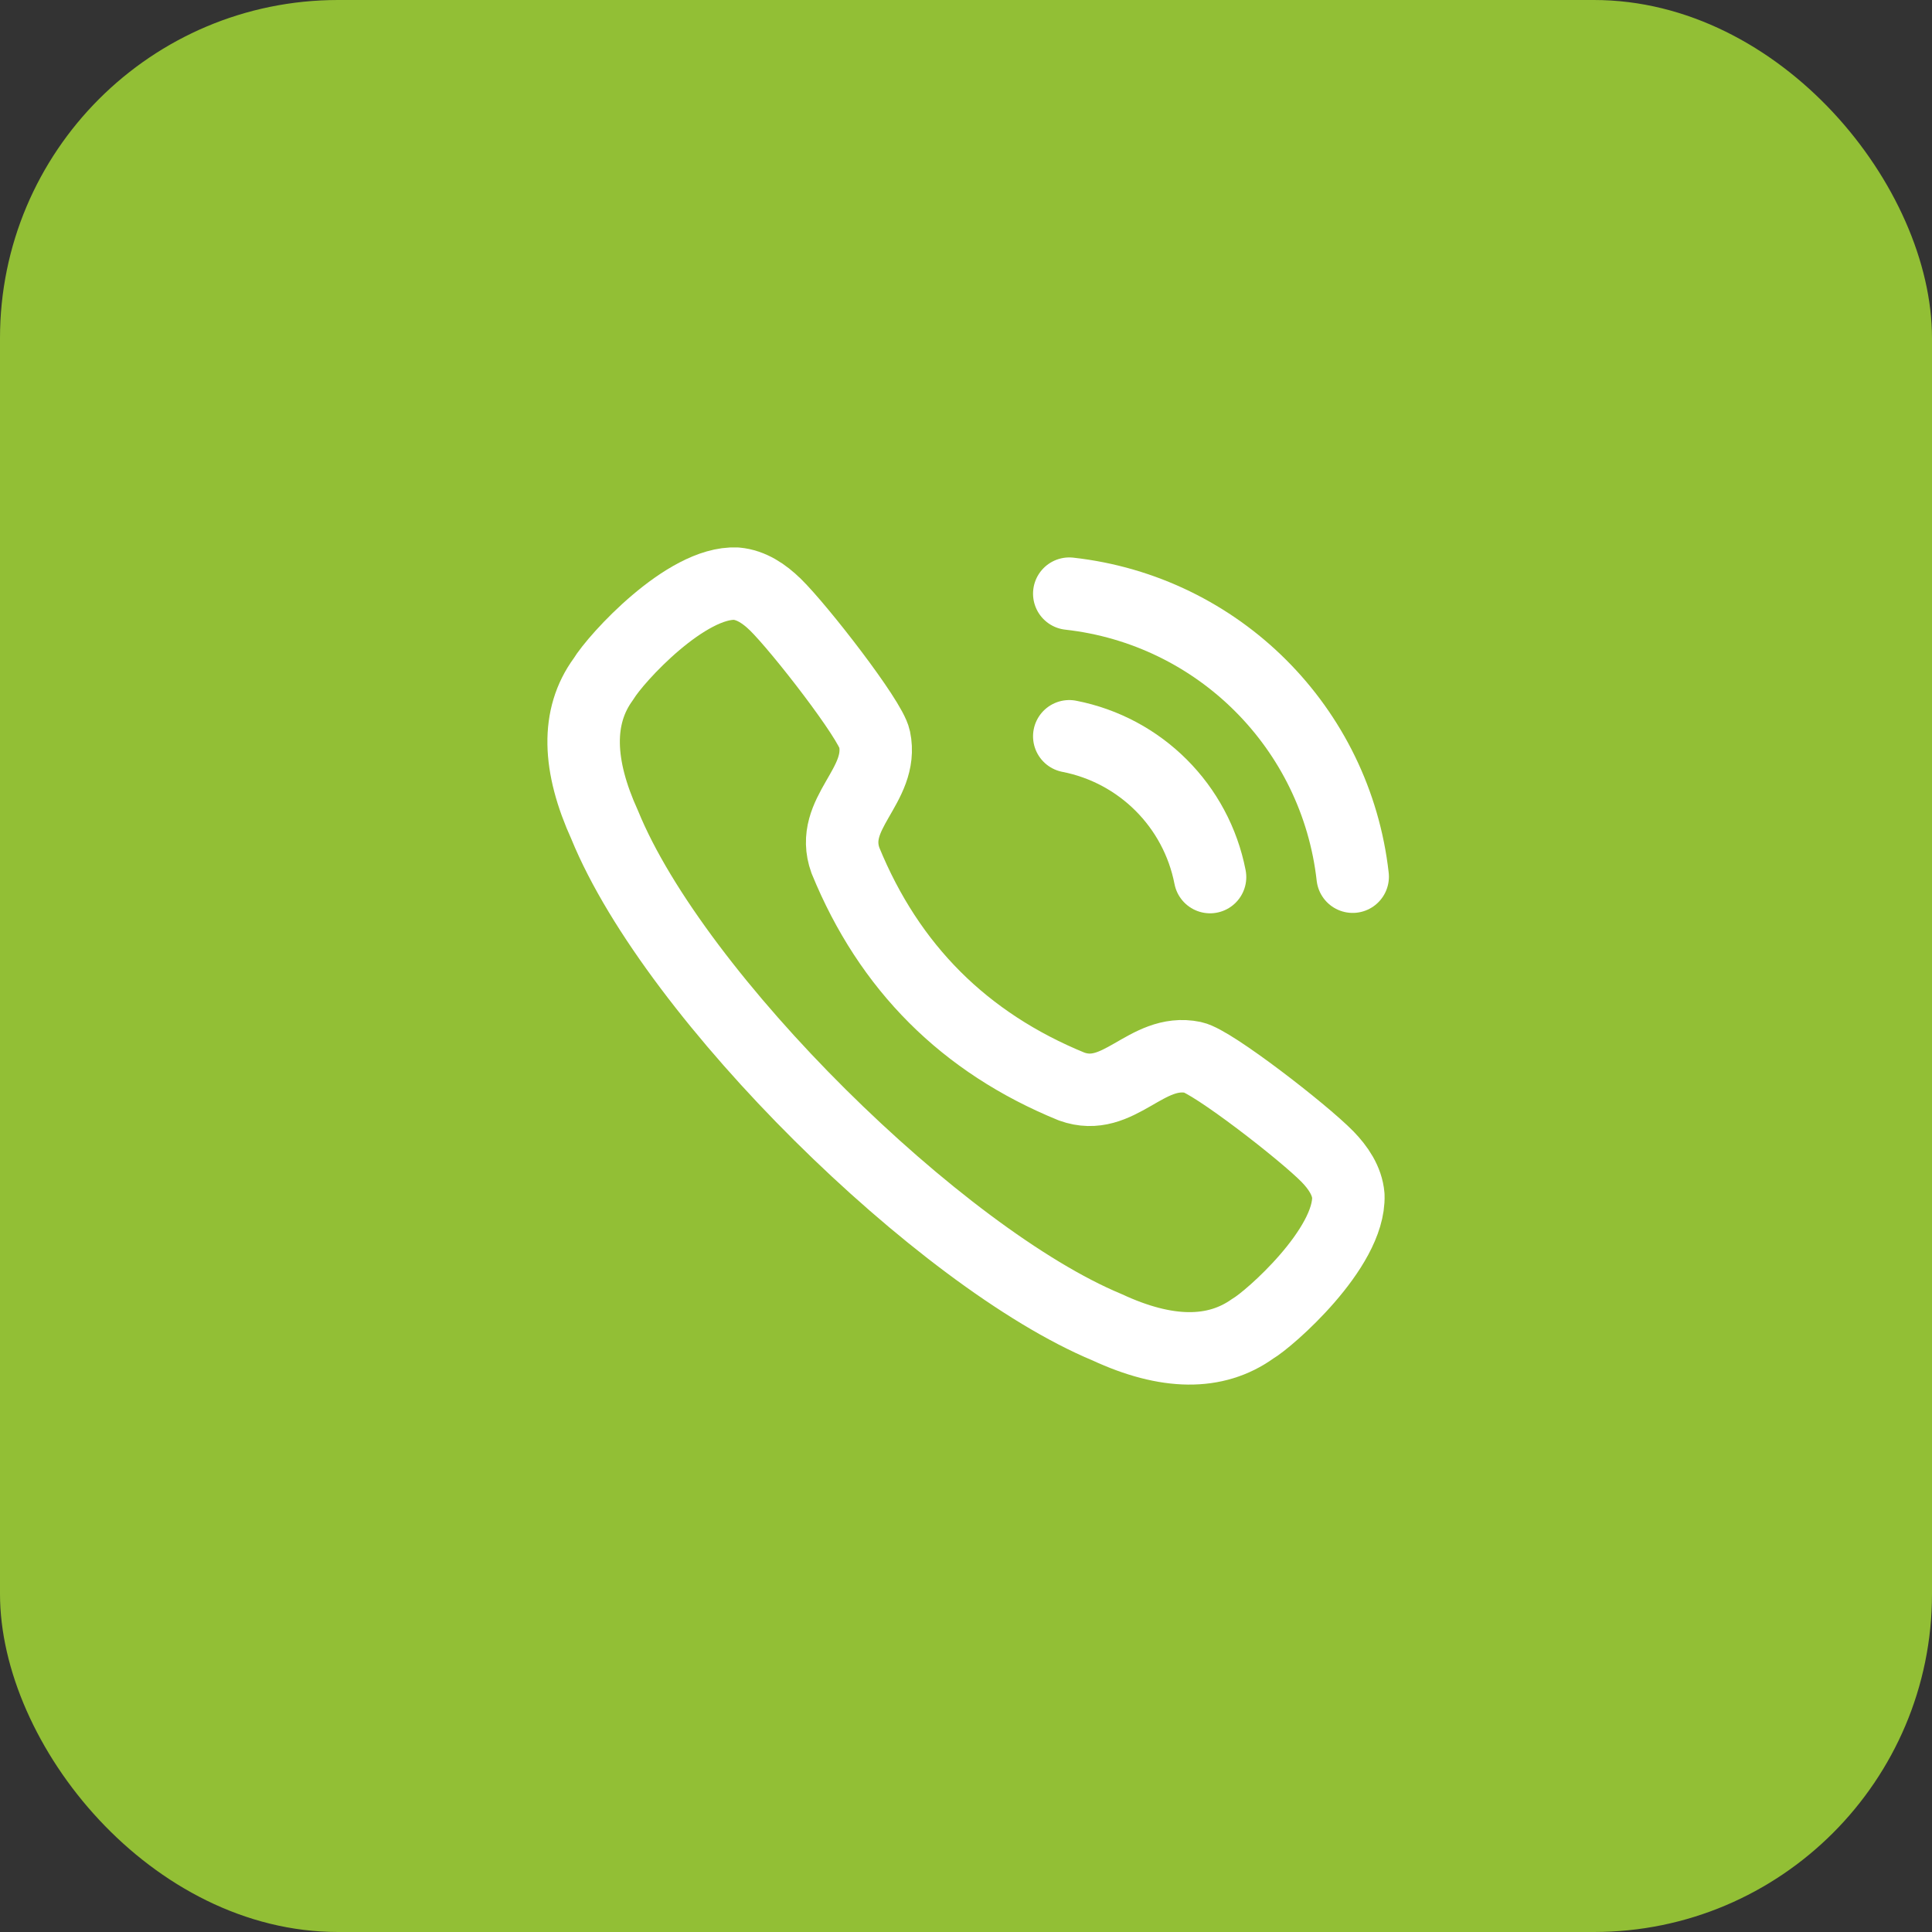
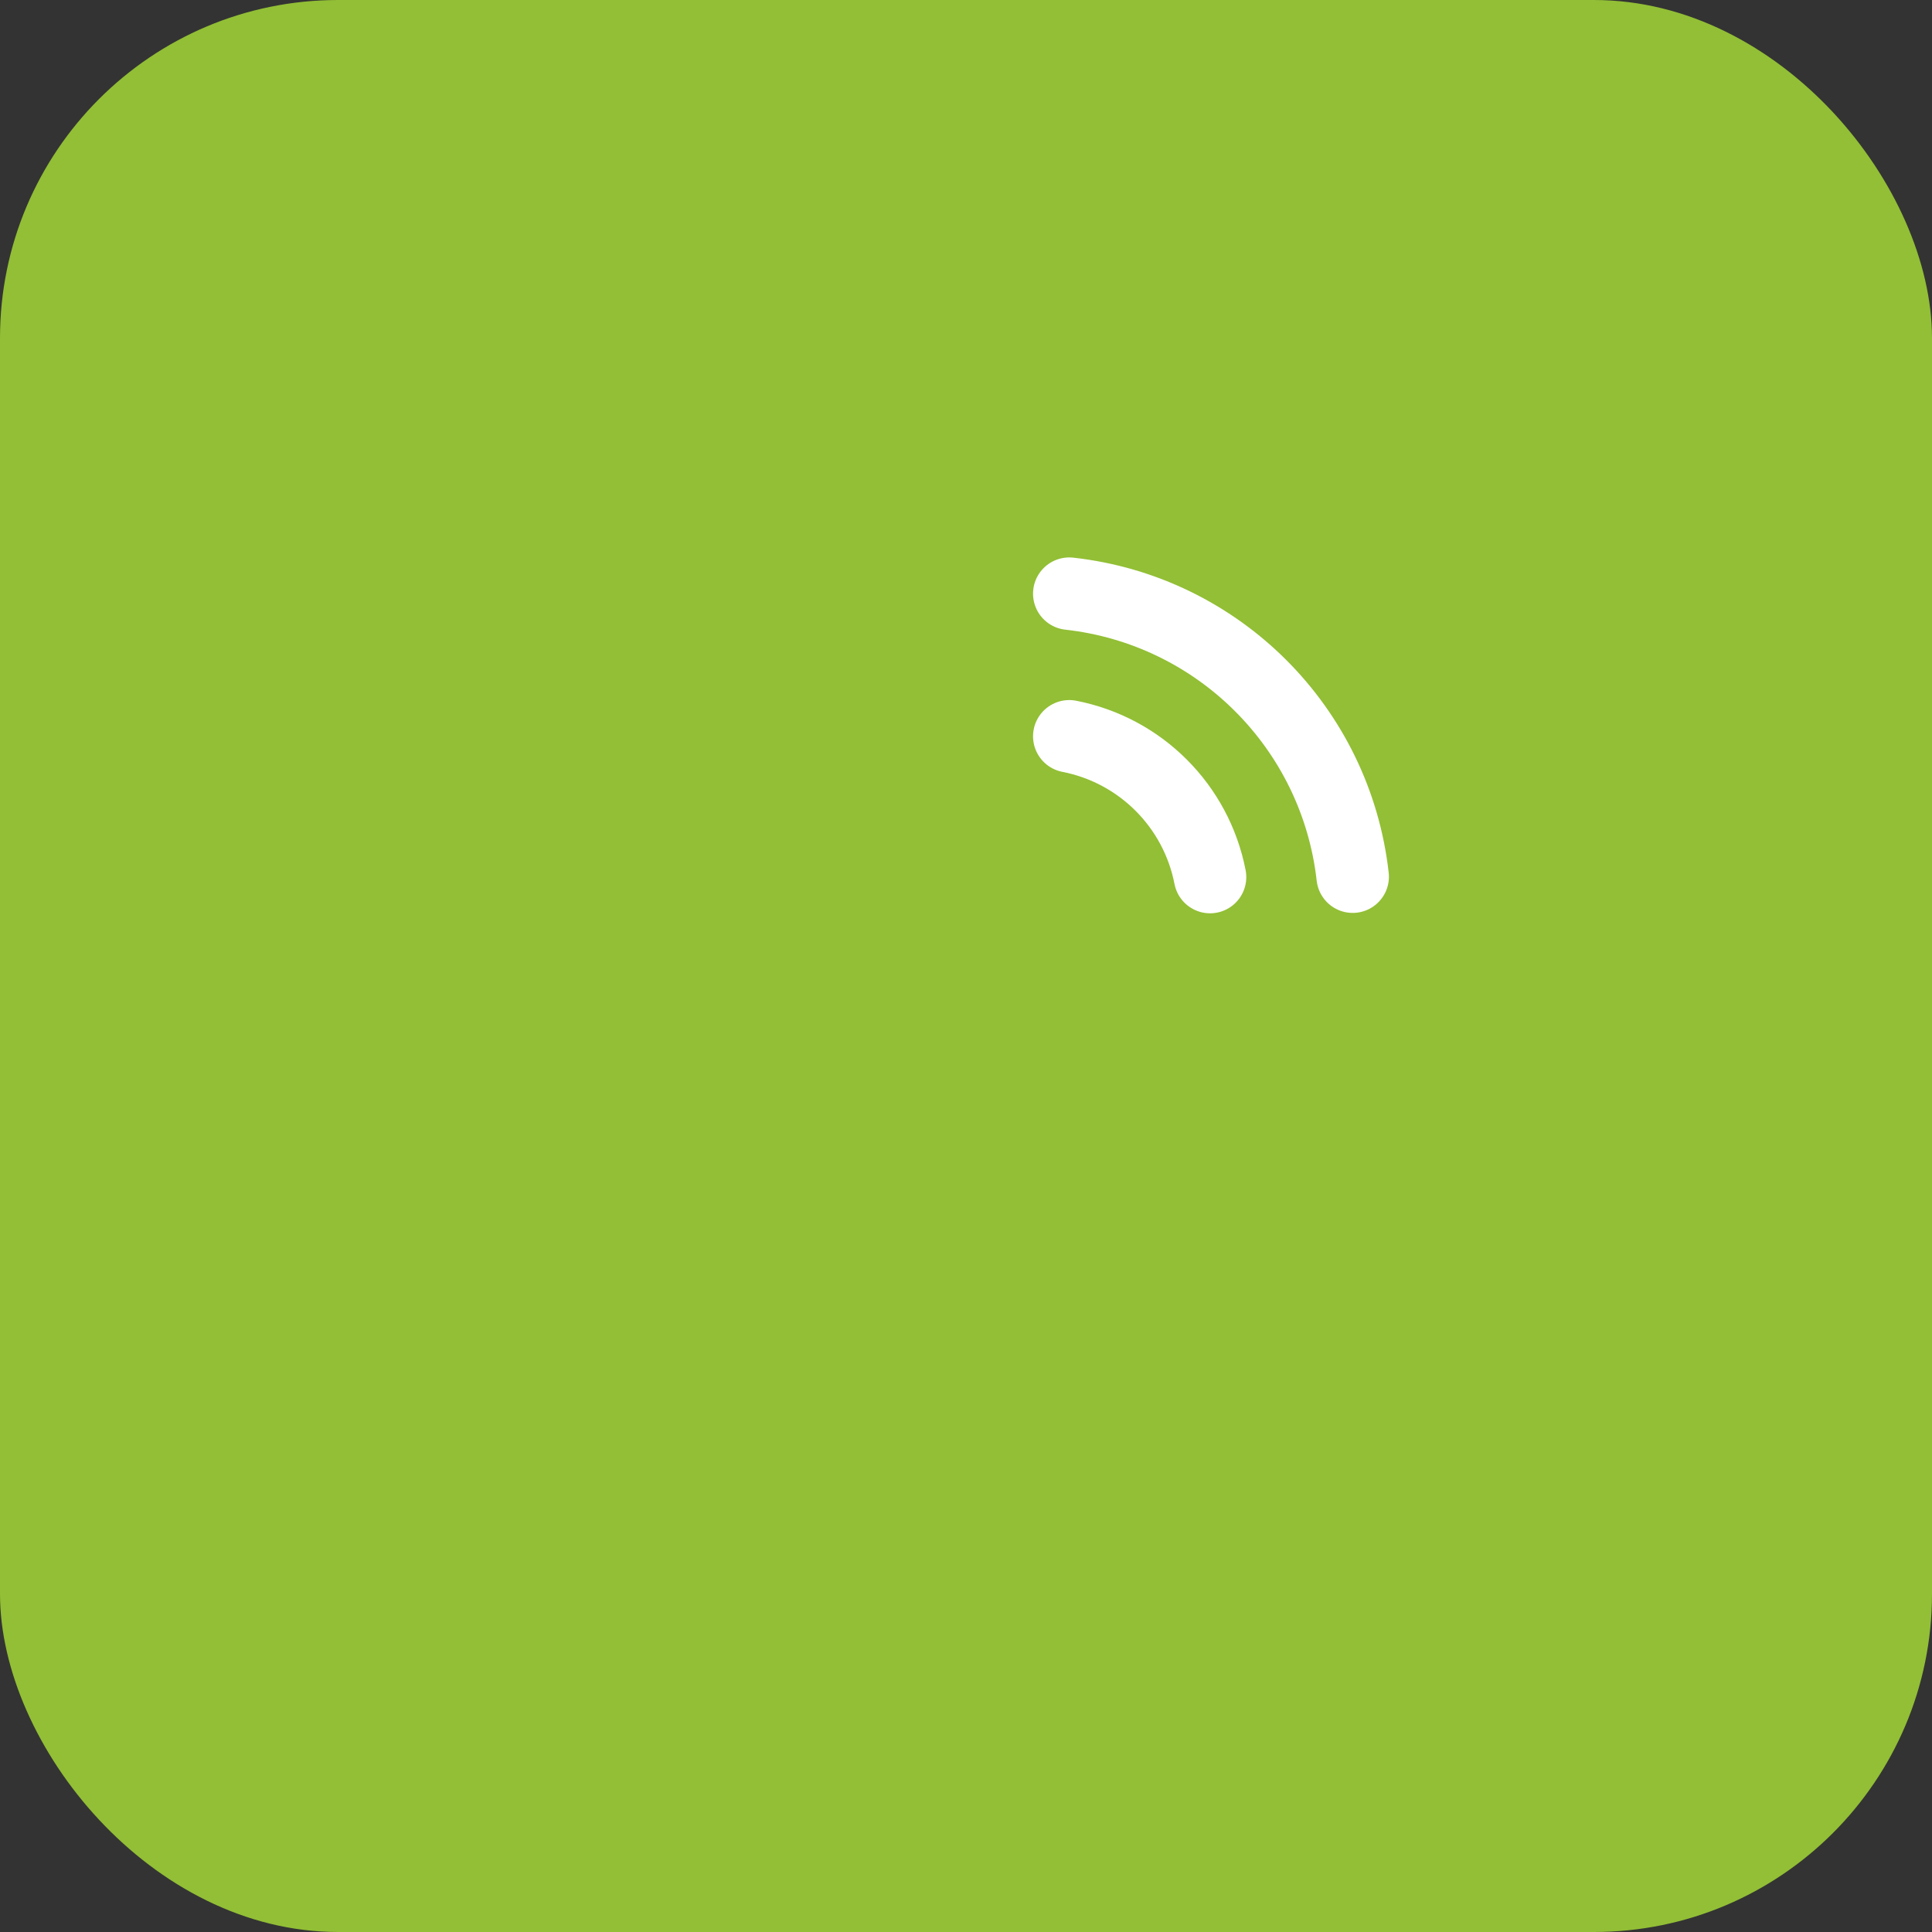
<svg xmlns="http://www.w3.org/2000/svg" width="40" height="40" viewBox="0 0 40 40" fill="none">
  <rect x="0" y="0" width="40" height="40" fill="#333333" stroke="none" />
  <rect width="40" height="40" rx="7" fill="#92BF35" />
-   <path fill-rule="evenodd" clip-rule="evenodd" d="M12.492 14.061C12.755 13.624 14.209 12.036 15.244 12.084C15.554 12.111 15.828 12.297 16.05 12.515H16.051C16.561 13.015 18.025 14.901 18.107 15.298C18.31 16.272 17.148 16.833 17.504 17.815C18.409 20.03 19.97 21.59 22.186 22.495C23.167 22.851 23.728 21.691 24.702 21.892C25.099 21.976 26.987 23.438 27.486 23.949V23.949C27.702 24.171 27.89 24.445 27.916 24.755C27.955 25.846 26.269 27.319 25.94 27.507C25.165 28.063 24.153 28.052 22.92 27.479C19.478 26.047 13.978 20.652 12.52 17.08C11.962 15.854 11.924 14.836 12.492 14.061Z" stroke="white" stroke-width="1.5" stroke-linecap="round" stroke-linejoin="round" />
  <path d="M22.138 12.291C25.223 12.634 27.659 15.067 28.006 18.151" stroke="white" stroke-width="1.5" stroke-linecap="round" stroke-linejoin="round" />
  <path d="M22.138 15.244C23.613 15.532 24.766 16.684 25.053 18.159" stroke="white" stroke-width="1.5" stroke-linecap="round" stroke-linejoin="round" />
</svg>